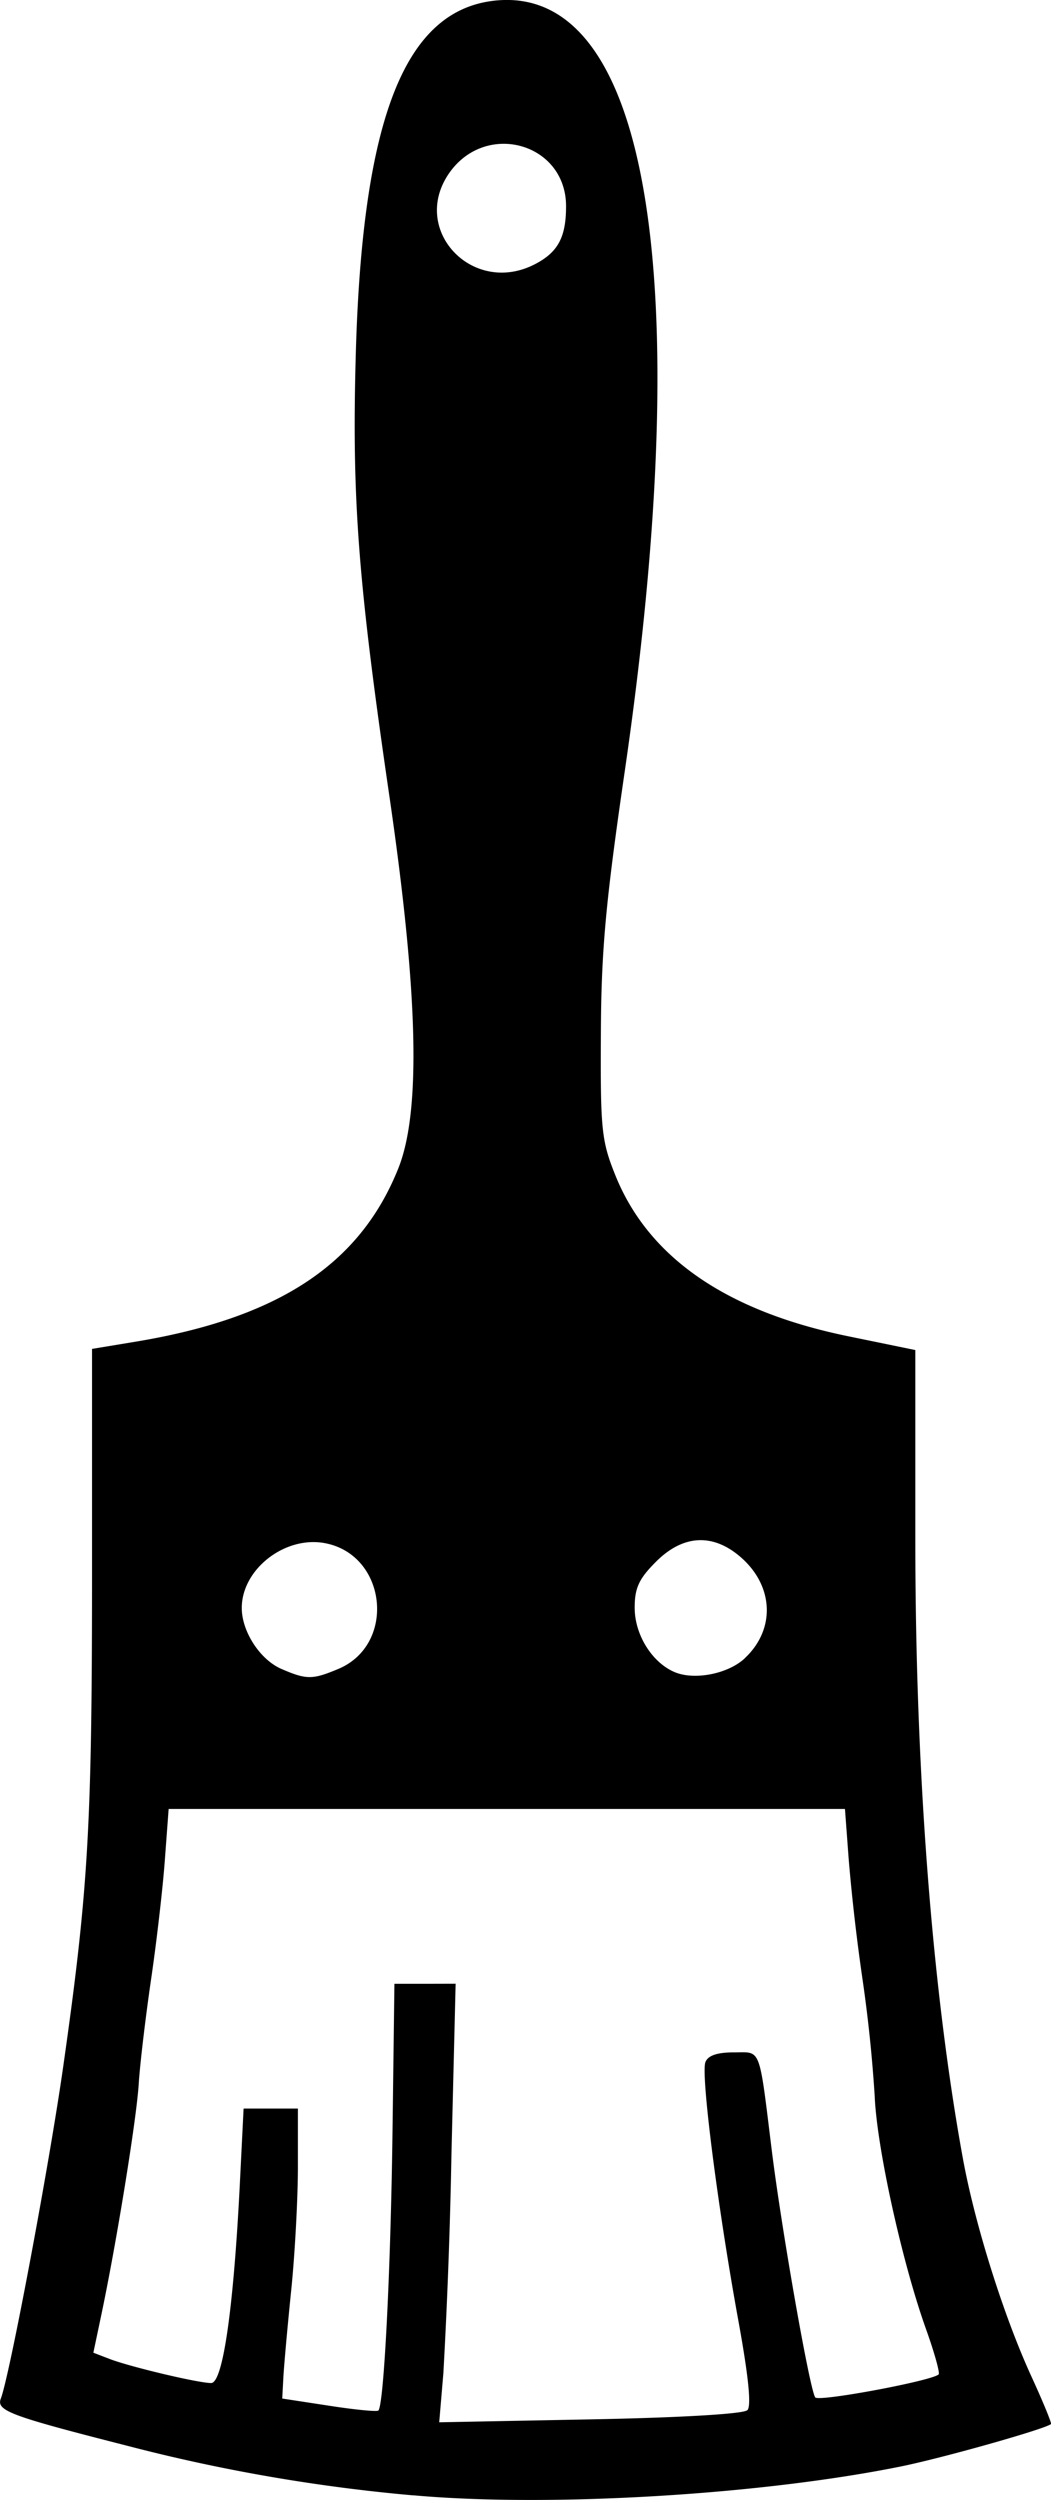
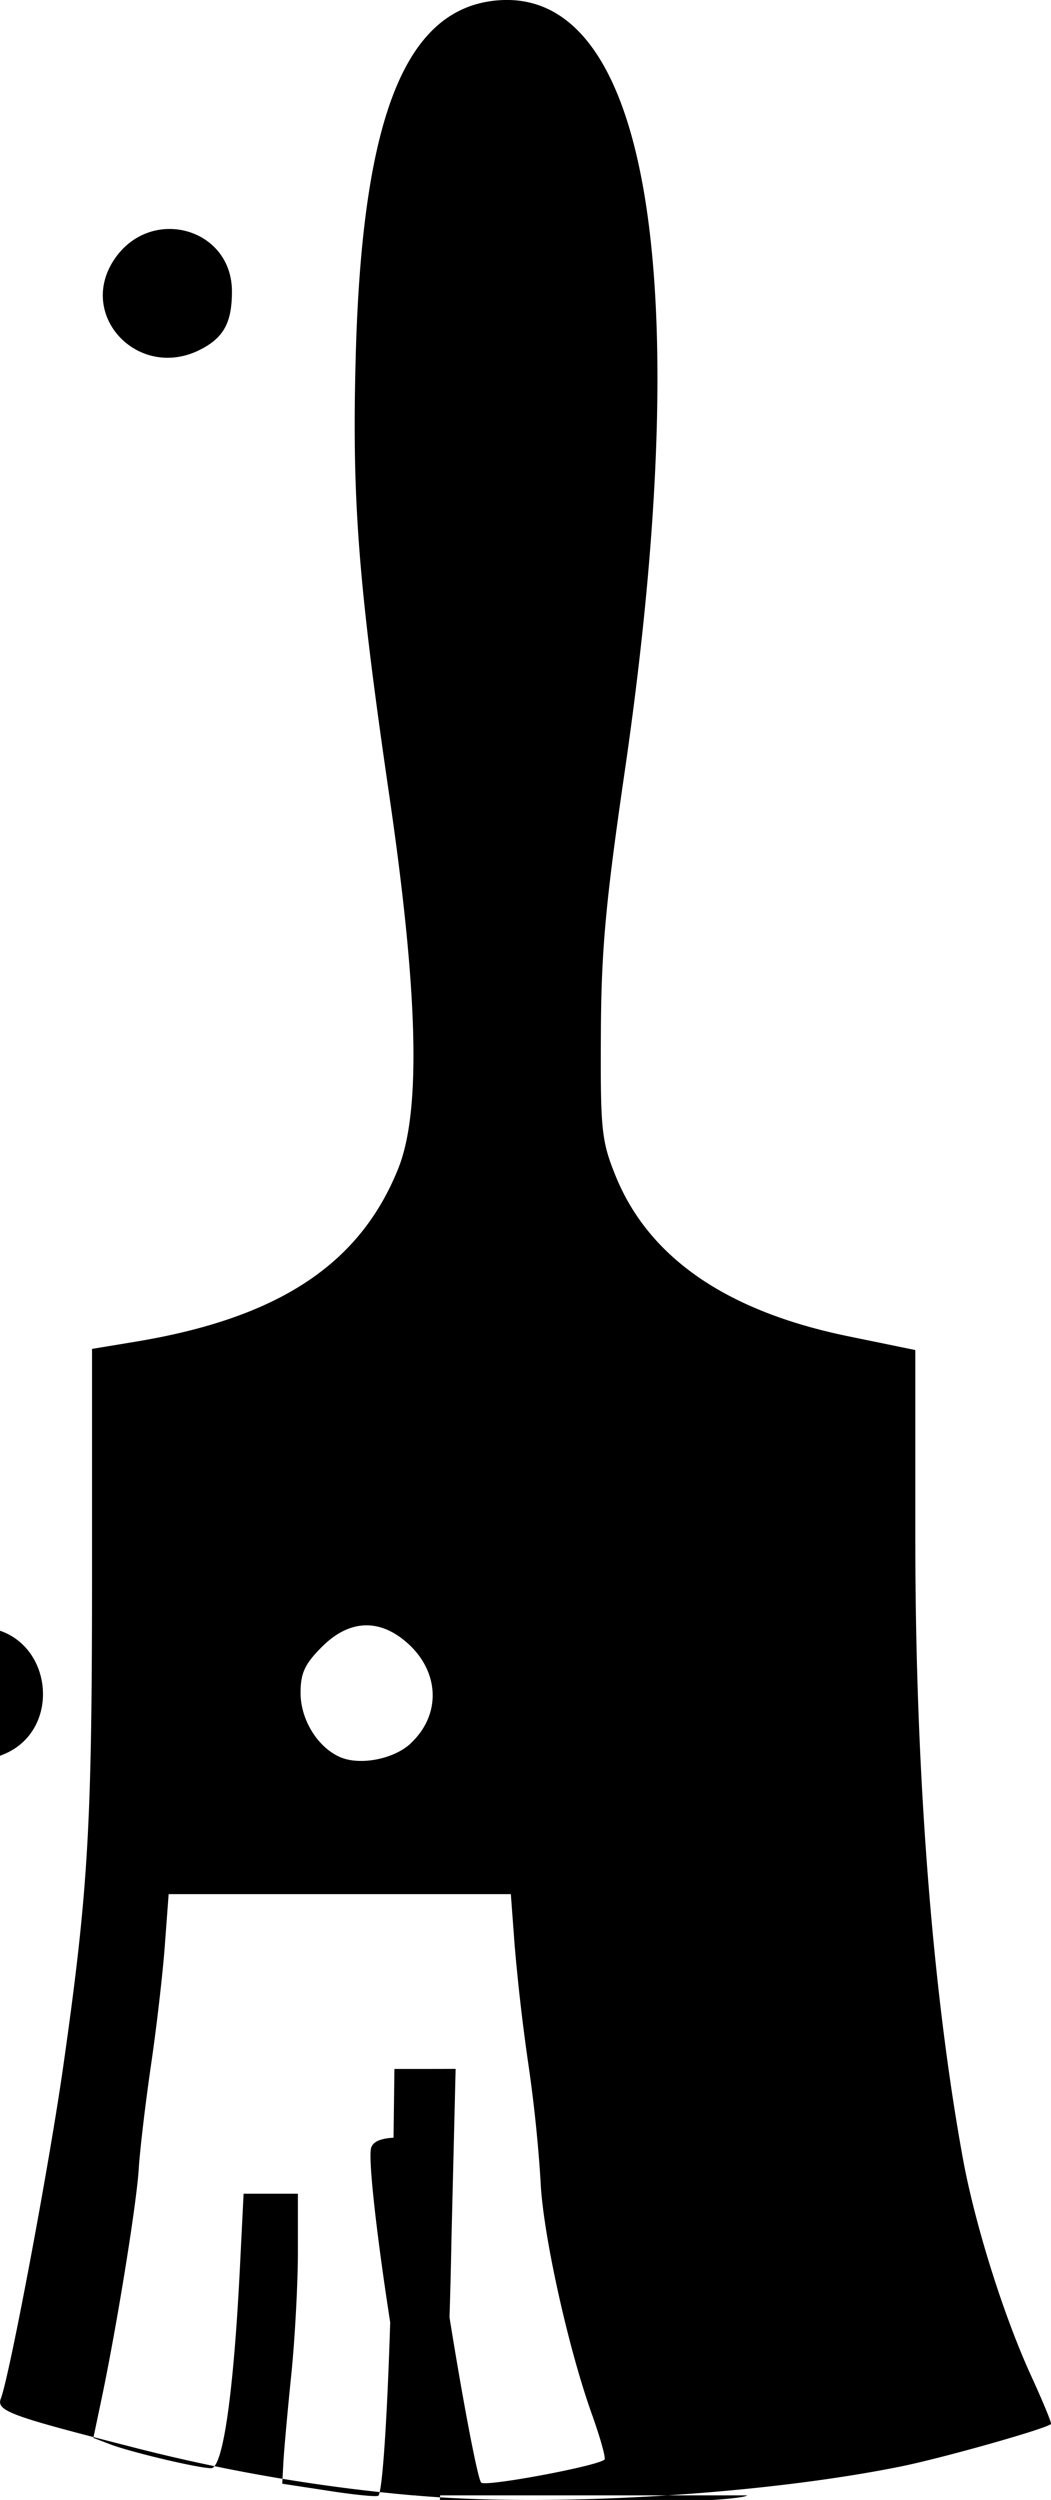
<svg xmlns="http://www.w3.org/2000/svg" id="svg840" width="47.698" height="30mm" version="1.1" viewBox="0 0 12.62 30">
  <g id="layer1" transform="translate(-58.595 -54.355)">
-     <path id="path889" d="M63.557 84.3a20.87 20.87 0 0 1-3.445-.598c-1.4-.357-1.563-.418-1.507-.564.107-.28.584-2.817.752-4.005.297-2.09.342-2.864.343-5.812v-2.779l.52-.086c1.72-.284 2.7-.93 3.16-2.086.27-.683.237-2.086-.109-4.458-.38-2.602-.453-3.583-.403-5.338.082-2.821.596-4.108 1.684-4.213 1.828-.175 2.41 3.32 1.542 9.269-.228 1.565-.28 2.133-.284 3.146-.006 1.138.008 1.27.174 1.683.397.986 1.333 1.632 2.799 1.932l.803.165v2.285c0 2.777.203 5.398.571 7.416.145.794.489 1.888.822 2.614.14.305.246.563.236.573-.066.059-1.316.412-1.817.512-1.692.34-4.217.489-5.842.343zm4.012-1.022c.05-.05.014-.405-.109-1.08-.246-1.35-.451-2.95-.395-3.096.03-.08.14-.118.34-.118.335 0 .3-.092.46 1.198.121.965.458 2.876.52 2.943.049.053 1.404-.2 1.481-.277.017-.017-.051-.262-.152-.544-.288-.805-.591-2.18-.616-2.796a17.293 17.293 0 0 0-.144-1.386 24.458 24.458 0 0 1-.167-1.441l-.046-.618H60.62l-.046.618c-.025.34-.1.988-.167 1.441-.066.453-.132 1.01-.146 1.236-.025.415-.26 1.871-.445 2.755l-.1.475.198.076c.25.095 1.058.287 1.216.288.14.001.268-.878.344-2.372l.046-.922h.652v.698c0 .384-.036 1.05-.08 1.48-.044.429-.086.897-.094 1.04l-.014.262.562.086c.309.048.575.074.592.058.066-.061.148-1.657.17-3.343l.023-1.778h.367l.368-.001-.05 2.04a70.557 70.557 0 0 1-.097 2.632l-.05.591 1.812-.035c1.068-.02 1.842-.065 1.886-.11zm-4.913-8.895c.7-.292.586-1.37-.16-1.51-.48-.09-.998.313-.998.778 0 .282.218.618.473.73.304.132.375.132.685.002zm4.883-.13c.374-.35.347-.878-.063-1.223-.33-.278-.684-.255-1.005.067-.204.204-.255.314-.255.551 0 .323.207.656.478.772.239.102.645.022.845-.166zm-2.52-16.728c.276-.143.373-.323.373-.695 0-.763-.973-1.031-1.41-.388-.46.68.294 1.468 1.037 1.083z" style="fill:#000;stroke-width:1" />
+     <path id="path889" d="M63.557 84.3a20.87 20.87 0 0 1-3.445-.598c-1.4-.357-1.563-.418-1.507-.564.107-.28.584-2.817.752-4.005.297-2.09.342-2.864.343-5.812v-2.779l.52-.086c1.72-.284 2.7-.93 3.16-2.086.27-.683.237-2.086-.109-4.458-.38-2.602-.453-3.583-.403-5.338.082-2.821.596-4.108 1.684-4.213 1.828-.175 2.41 3.32 1.542 9.269-.228 1.565-.28 2.133-.284 3.146-.006 1.138.008 1.27.174 1.683.397.986 1.333 1.632 2.799 1.932l.803.165v2.285c0 2.777.203 5.398.571 7.416.145.794.489 1.888.822 2.614.14.305.246.563.236.573-.066.059-1.316.412-1.817.512-1.692.34-4.217.489-5.842.343zc.05-.05.014-.405-.109-1.08-.246-1.35-.451-2.95-.395-3.096.03-.08.14-.118.34-.118.335 0 .3-.092.46 1.198.121.965.458 2.876.52 2.943.049.053 1.404-.2 1.481-.277.017-.017-.051-.262-.152-.544-.288-.805-.591-2.18-.616-2.796a17.293 17.293 0 0 0-.144-1.386 24.458 24.458 0 0 1-.167-1.441l-.046-.618H60.62l-.046.618c-.025.34-.1.988-.167 1.441-.066.453-.132 1.01-.146 1.236-.025.415-.26 1.871-.445 2.755l-.1.475.198.076c.25.095 1.058.287 1.216.288.14.001.268-.878.344-2.372l.046-.922h.652v.698c0 .384-.036 1.05-.08 1.48-.044.429-.086.897-.094 1.04l-.014.262.562.086c.309.048.575.074.592.058.066-.061.148-1.657.17-3.343l.023-1.778h.367l.368-.001-.05 2.04a70.557 70.557 0 0 1-.097 2.632l-.05.591 1.812-.035c1.068-.02 1.842-.065 1.886-.11zm-4.913-8.895c.7-.292.586-1.37-.16-1.51-.48-.09-.998.313-.998.778 0 .282.218.618.473.73.304.132.375.132.685.002zm4.883-.13c.374-.35.347-.878-.063-1.223-.33-.278-.684-.255-1.005.067-.204.204-.255.314-.255.551 0 .323.207.656.478.772.239.102.645.022.845-.166zm-2.52-16.728c.276-.143.373-.323.373-.695 0-.763-.973-1.031-1.41-.388-.46.68.294 1.468 1.037 1.083z" style="fill:#000;stroke-width:1" />
  </g>
</svg>